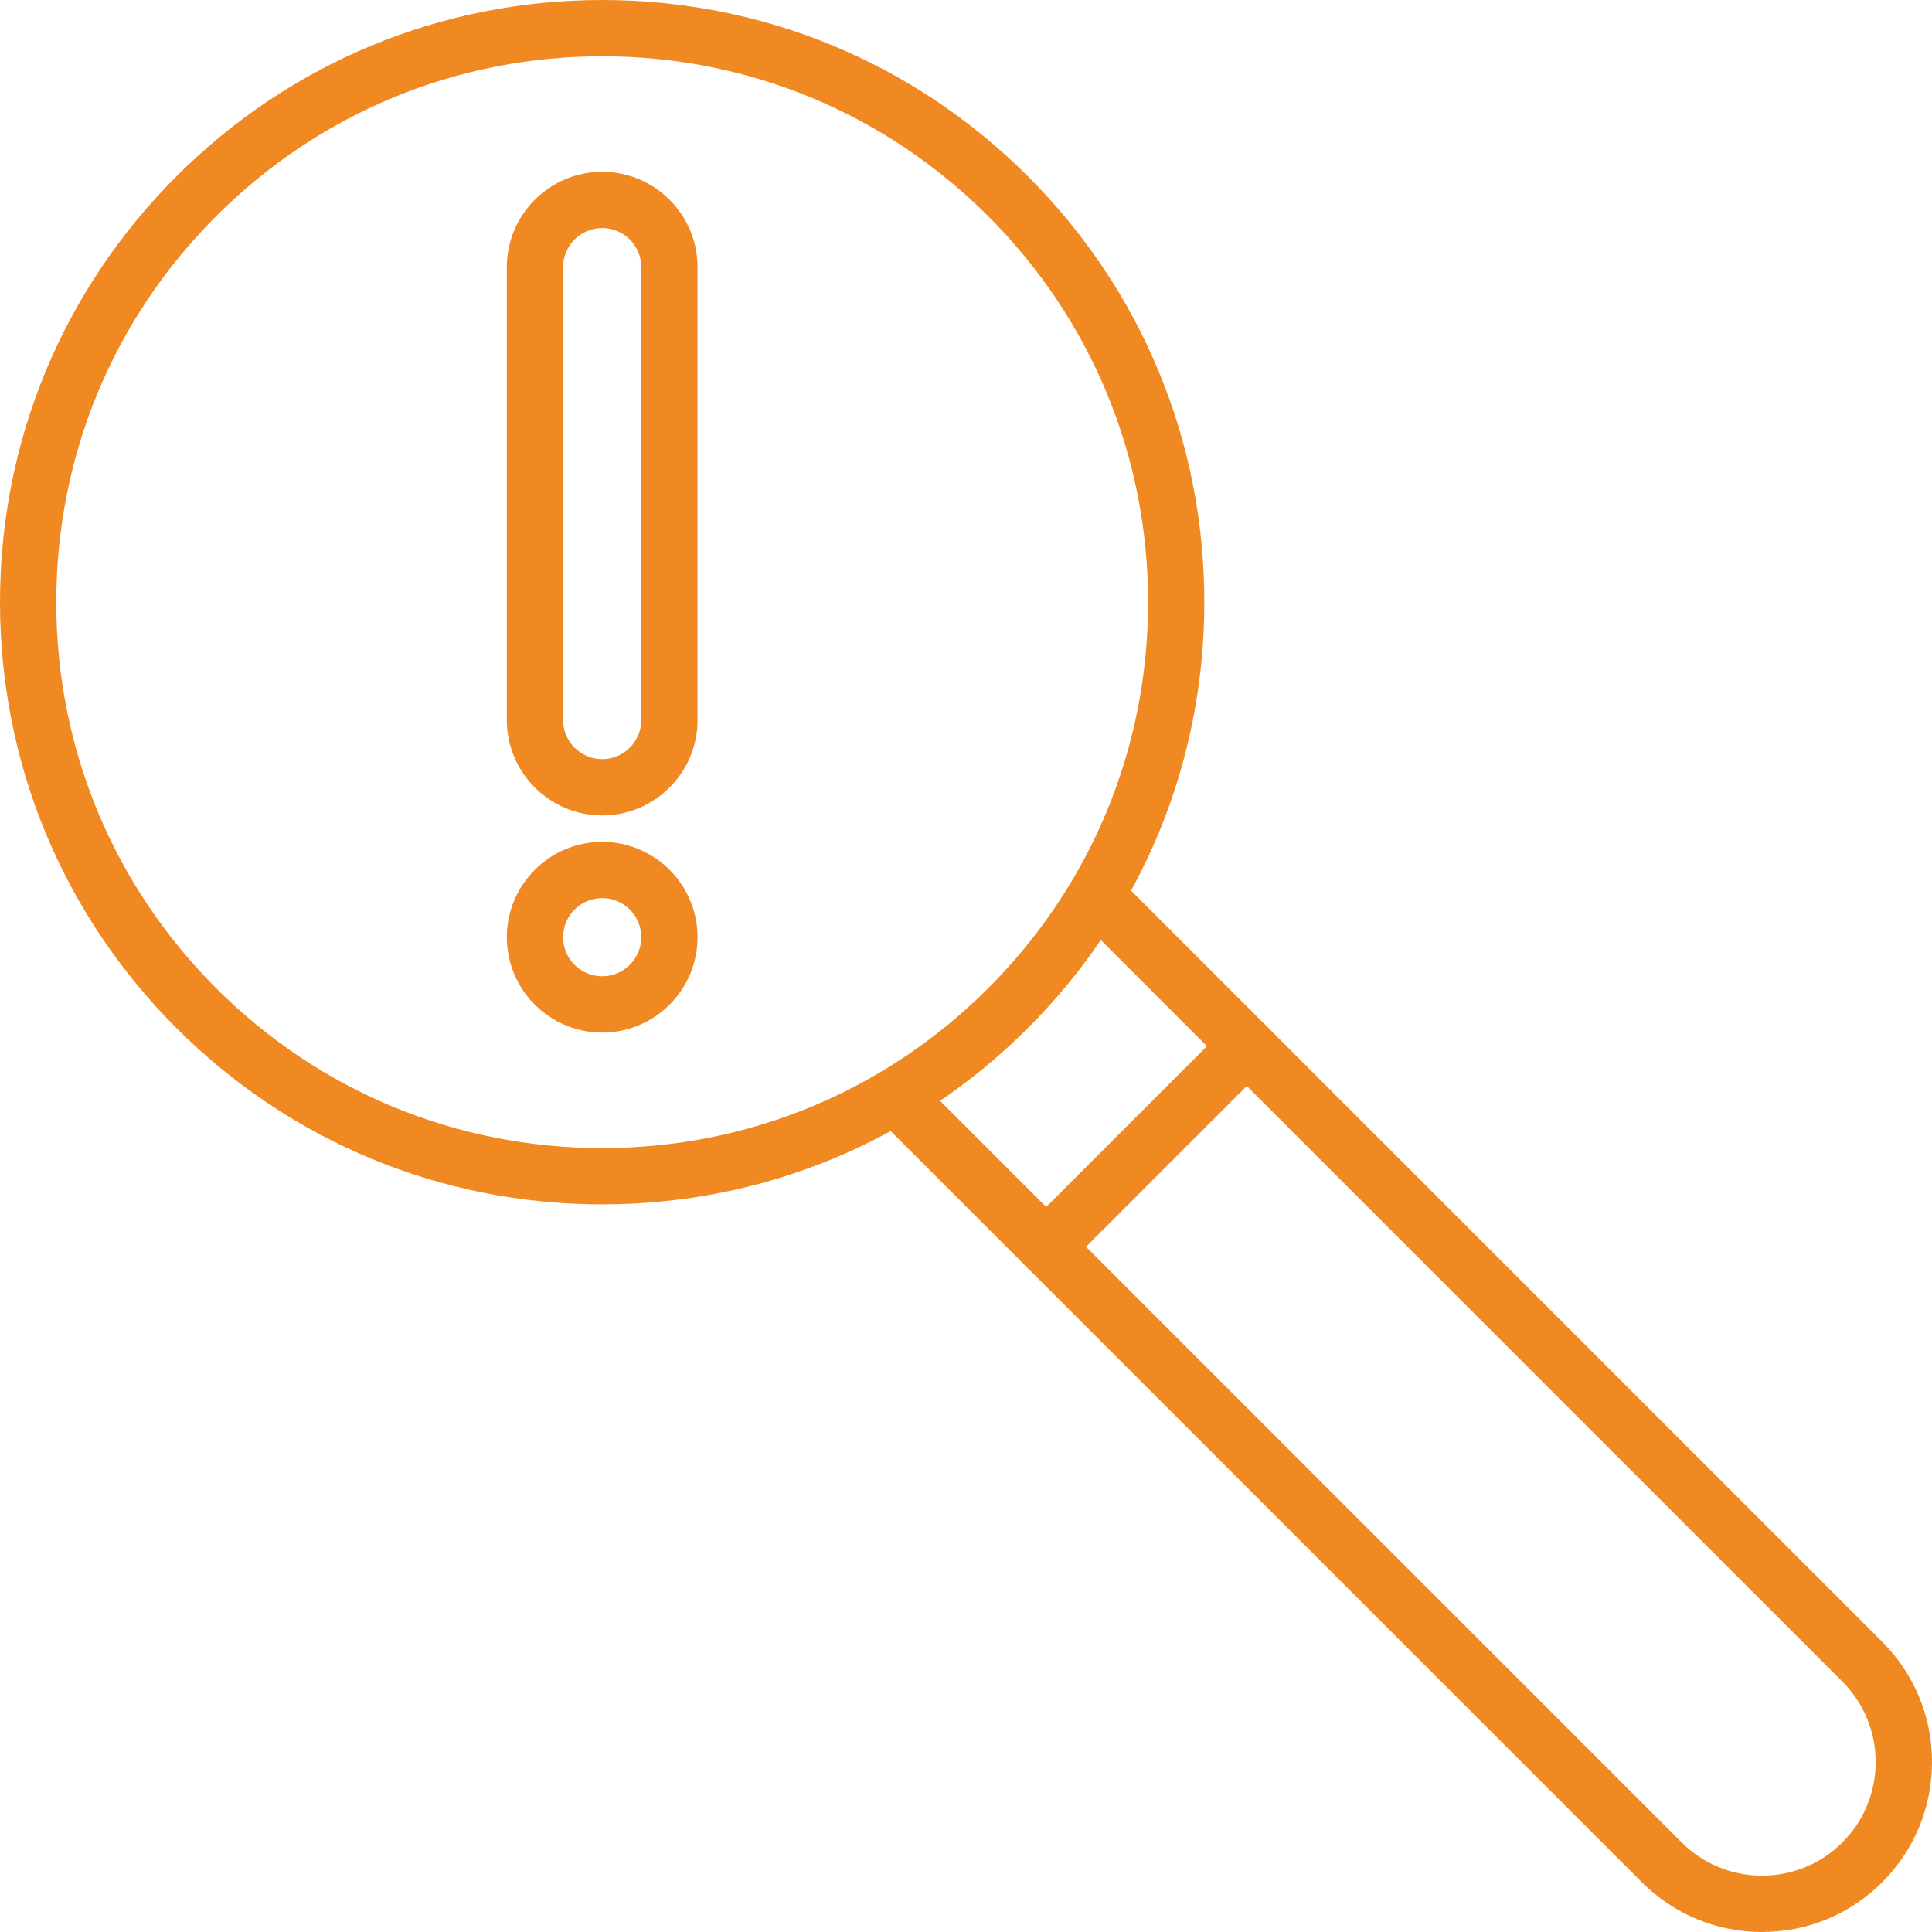
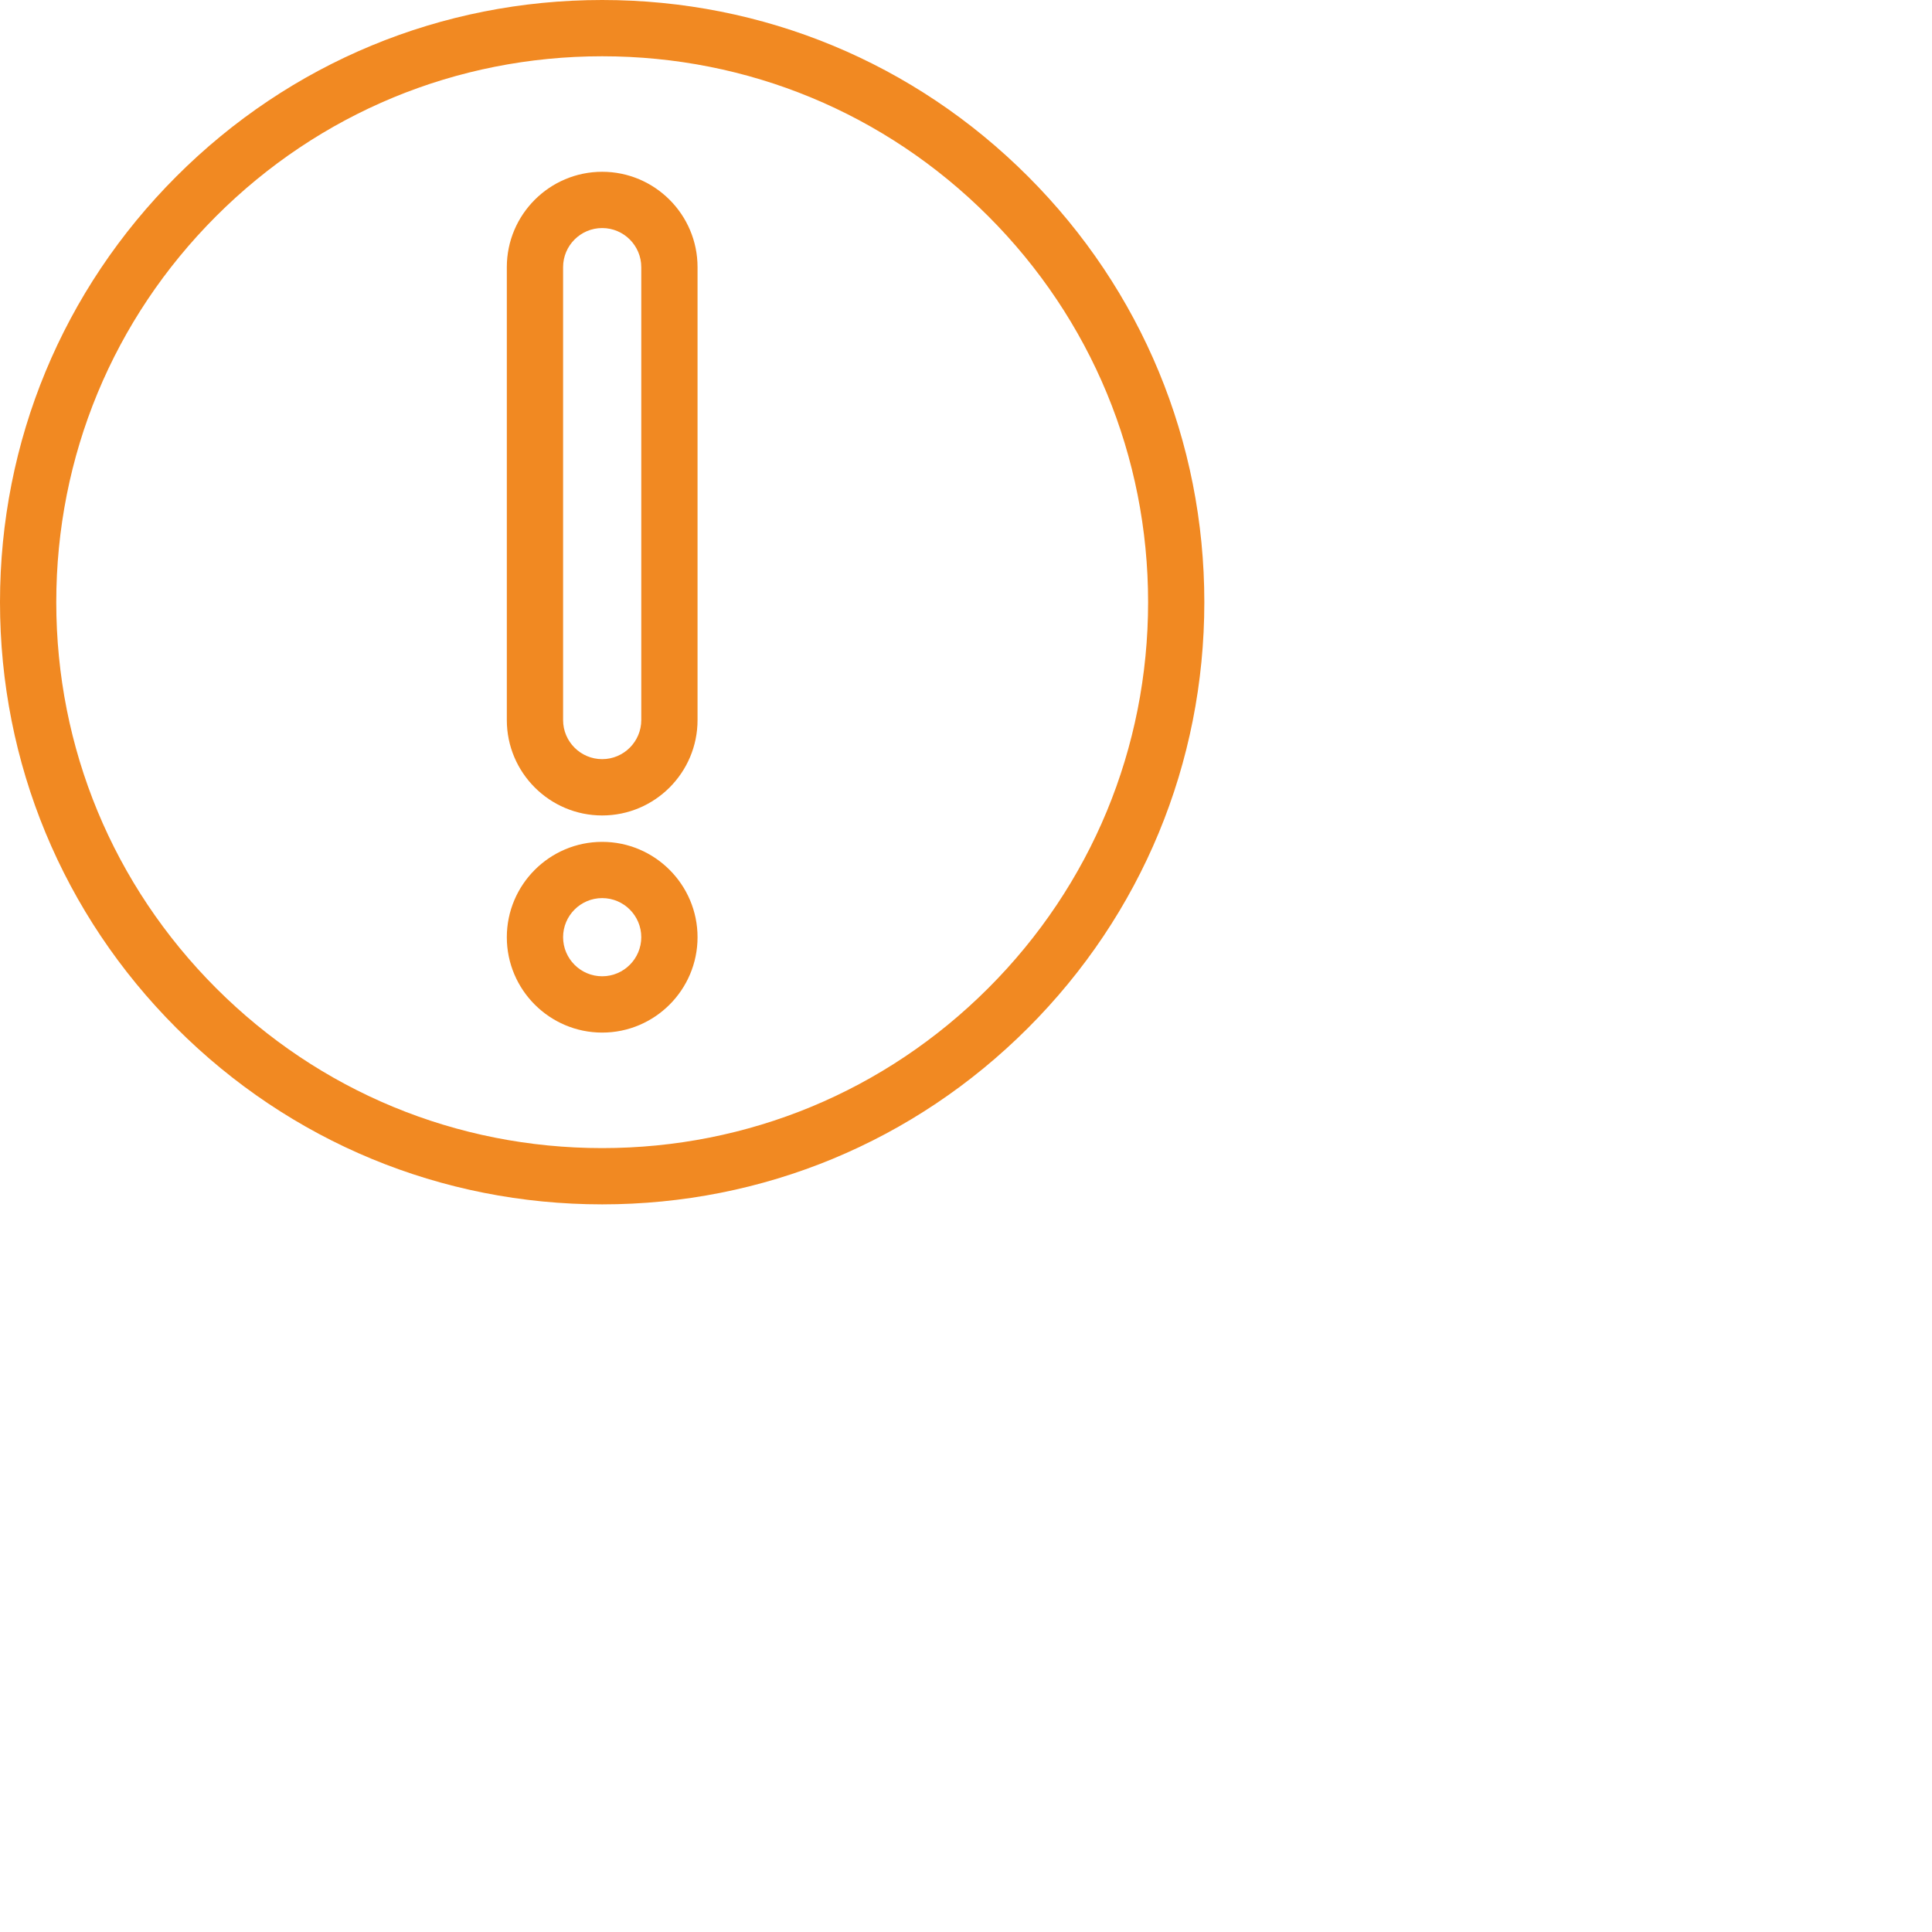
<svg xmlns="http://www.w3.org/2000/svg" fill="#000000" height="515" preserveAspectRatio="xMidYMid meet" version="1" viewBox="0.0 0.0 515.0 515.0" width="515" zoomAndPan="magnify">
  <g>
    <g id="change1_5">
      <path d="M160.52,321.04c-42.88,0-83.19-16.7-113.5-47.01C16.7,243.71,0,203.4,0,160.52 c0-42.88,16.7-83.19,47.02-113.5C77.33,16.7,117.64,0,160.52,0c42.88,0,83.19,16.7,113.5,47.02l0,0 c30.32,30.32,47.01,70.63,47.01,113.5c0,42.88-16.7,83.19-47.01,113.5C243.71,304.34,203.4,321.04,160.52,321.04z M160.52,15 c-38.87,0-75.41,15.14-102.9,42.62S15,121.65,15,160.52c0,38.87,15.14,75.41,42.62,102.9c27.48,27.49,64.03,42.62,102.9,42.62 c38.87,0,75.41-15.14,102.9-42.62c27.49-27.48,42.62-64.03,42.62-102.9c0-38.87-15.14-75.41-42.62-102.9l0,0 C235.93,30.14,199.39,15,160.52,15z" fill="#f18922" />
    </g>
  </g>
  <g>
    <g id="change1_2">
-       <path d="M469.69,515c-12.1,0-23.48-4.71-32.04-13.27L236.68,300.76c-2.93-2.93-2.93-7.68,0-10.61 c2.93-2.93,7.68-2.93,10.61,0l200.97,200.97c11.82,11.82,31.04,11.82,42.86,0c11.82-11.82,11.82-31.04,0-42.86L290.15,247.29 c-2.93-2.93-2.93-7.68,0-10.61c2.93-2.93,7.68-2.93,10.61,0l200.97,200.97c8.56,8.56,13.27,19.94,13.27,32.04 c0,12.1-4.71,23.48-13.27,32.04C493.17,510.29,481.79,515,469.69,515z" fill="#f18922" />
-     </g>
+       </g>
  </g>
  <g>
    <g id="change1_4">
-       <path d="M278.87,339.84c-1.92,0-3.84-0.73-5.3-2.2c-2.93-2.93-2.93-7.68,0-10.61l53.47-53.47 c2.93-2.93,7.68-2.93,10.61,0c2.93,2.93,2.93,7.68,0,10.61l-53.47,53.47C282.71,339.11,280.79,339.84,278.87,339.84z" fill="#f18922" />
-     </g>
+       </g>
  </g>
  <g id="change1_1">
    <path d="M160.52,217.37c-14.02,0-25.42-11.41-25.42-25.42V71.21c0-14.02,11.41-25.42,25.42-25.42 s25.42,11.41,25.42,25.42v120.73C185.94,205.96,174.54,217.37,160.52,217.37z M160.52,60.79c-5.75,0-10.42,4.68-10.42,10.42v120.73 c0,5.75,4.68,10.42,10.42,10.42s10.42-4.68,10.42-10.42V71.21C170.94,65.47,166.27,60.79,160.52,60.79z" fill="#f18922" />
  </g>
  <g id="change1_3">
    <path d="M160.52,275.25c-14.02,0-25.42-11.41-25.42-25.42s11.41-25.42,25.42-25.42s25.42,11.41,25.42,25.42 S174.54,275.25,160.52,275.25z M160.52,239.4c-5.75,0-10.42,4.68-10.42,10.42s4.68,10.42,10.42,10.42s10.42-4.68,10.42-10.42 S166.27,239.4,160.52,239.4z" fill="#f18922" />
  </g>
</svg>